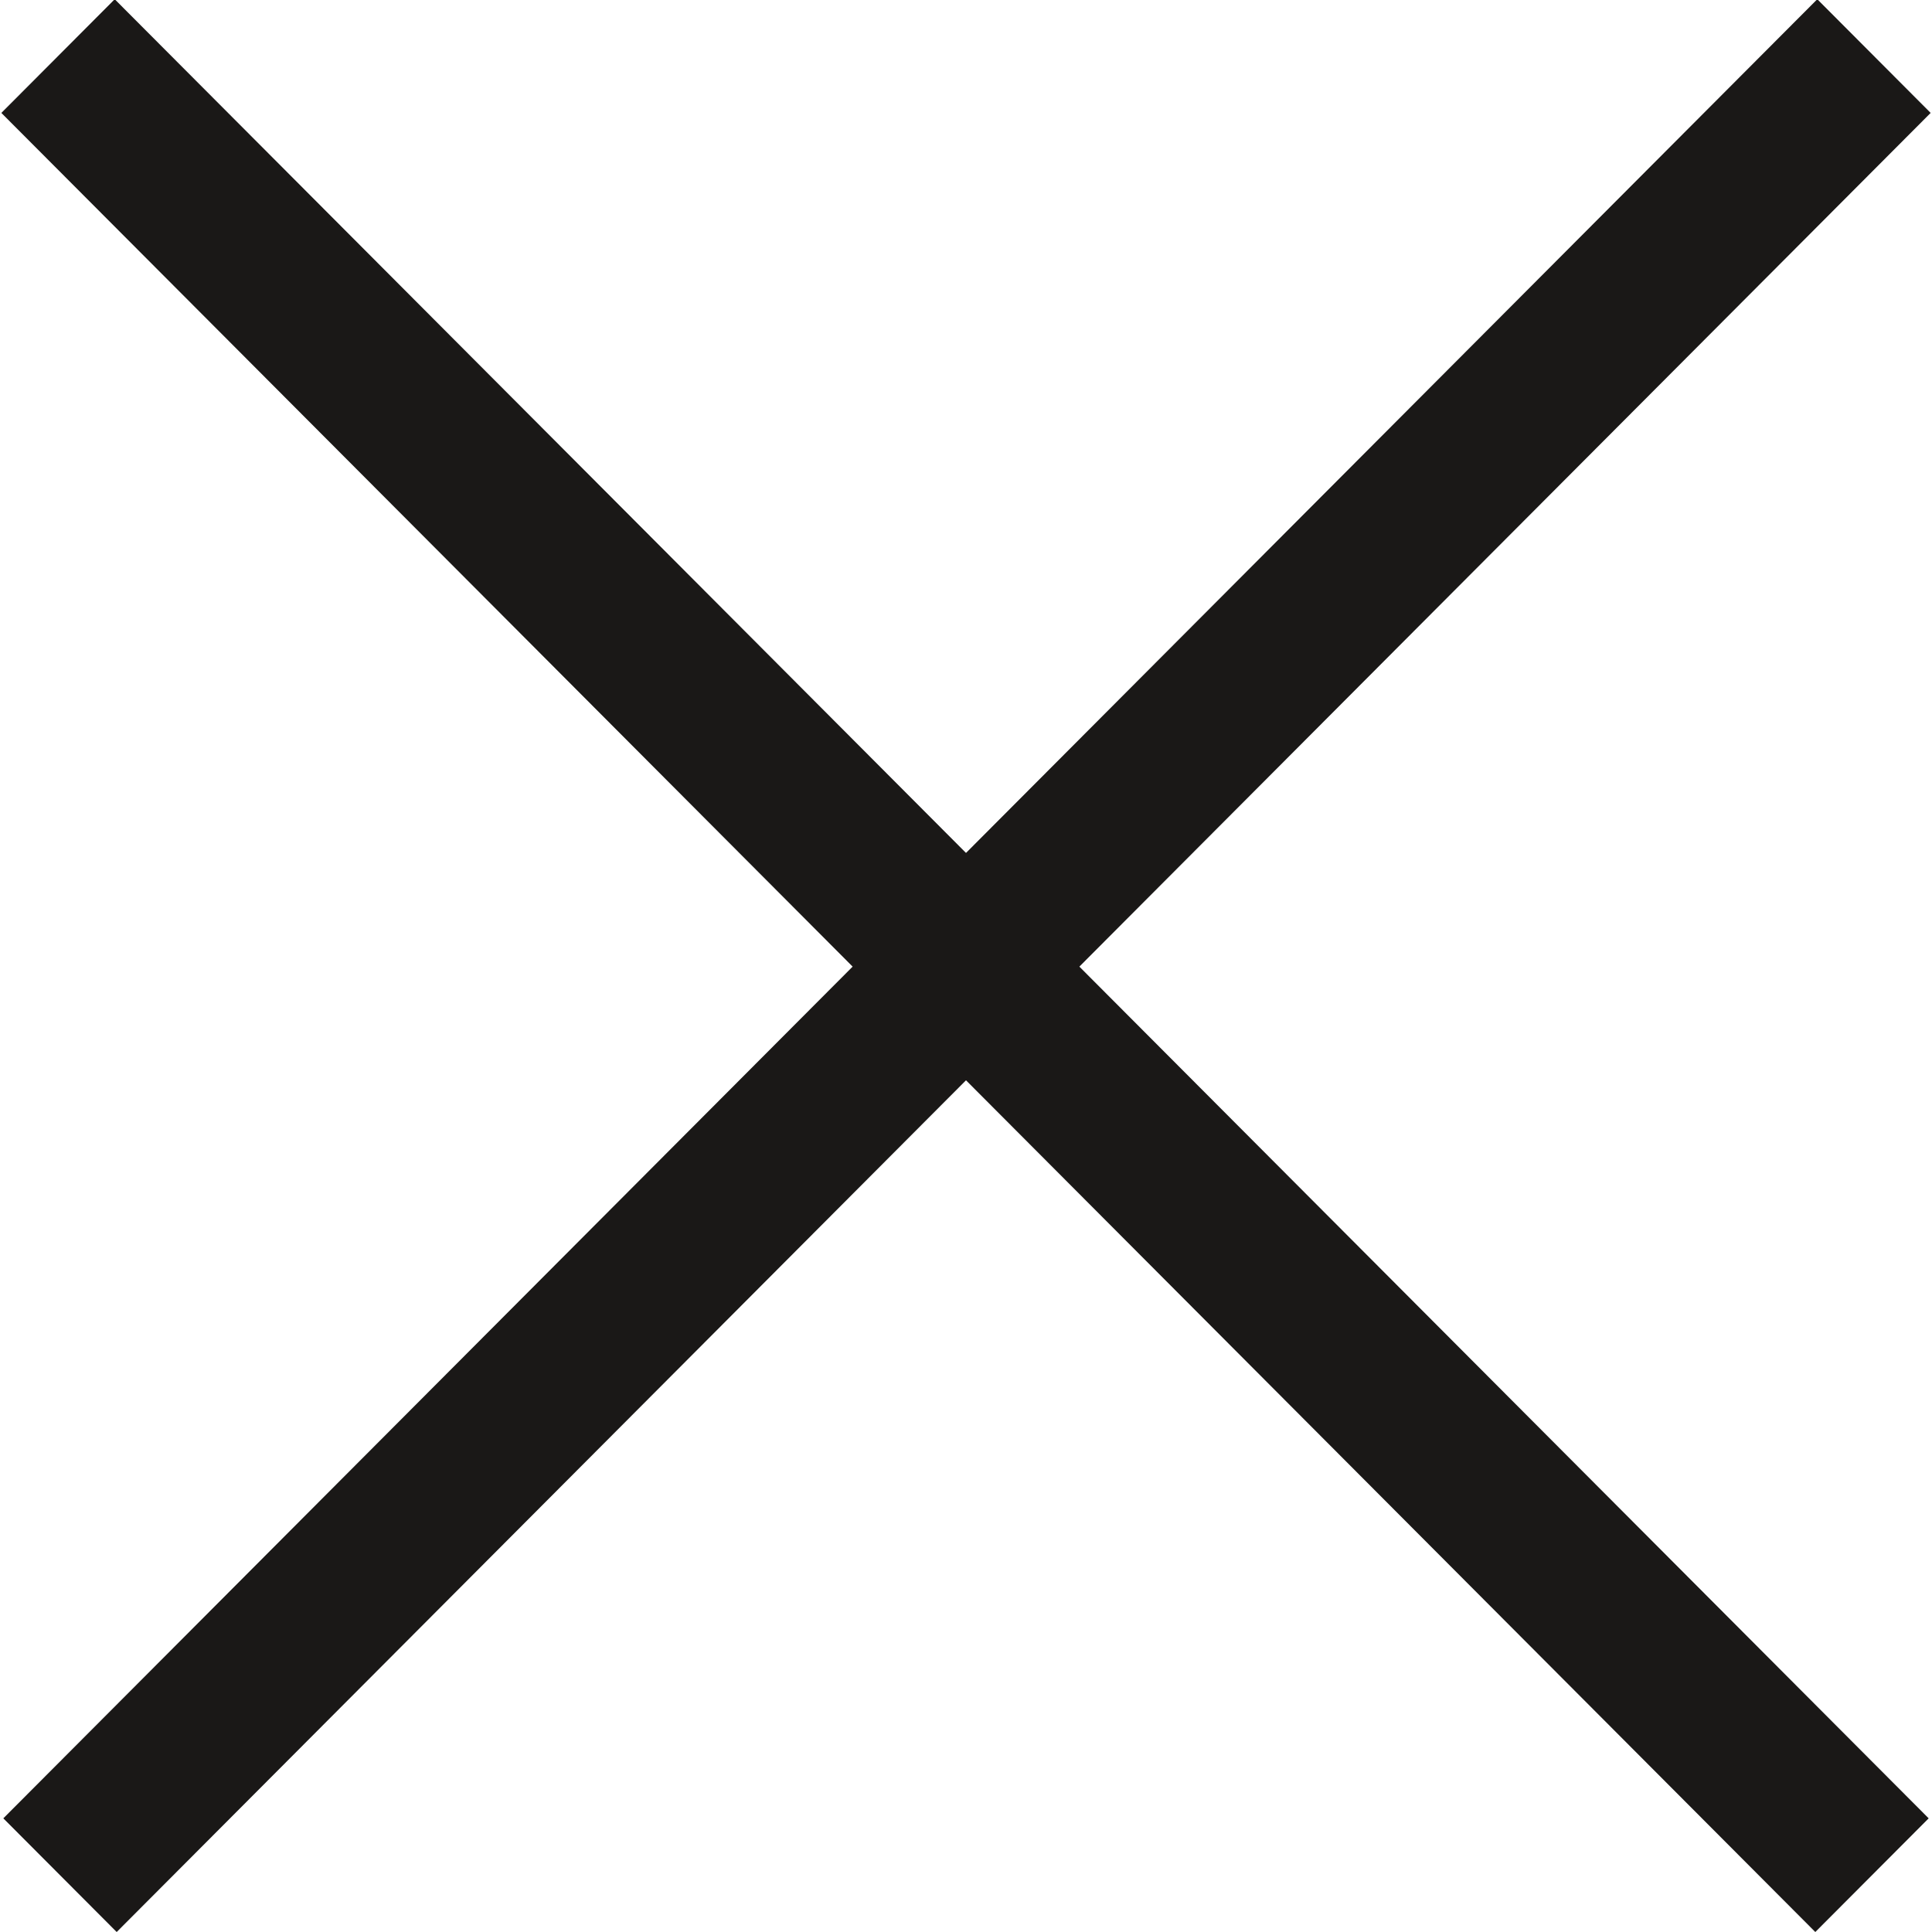
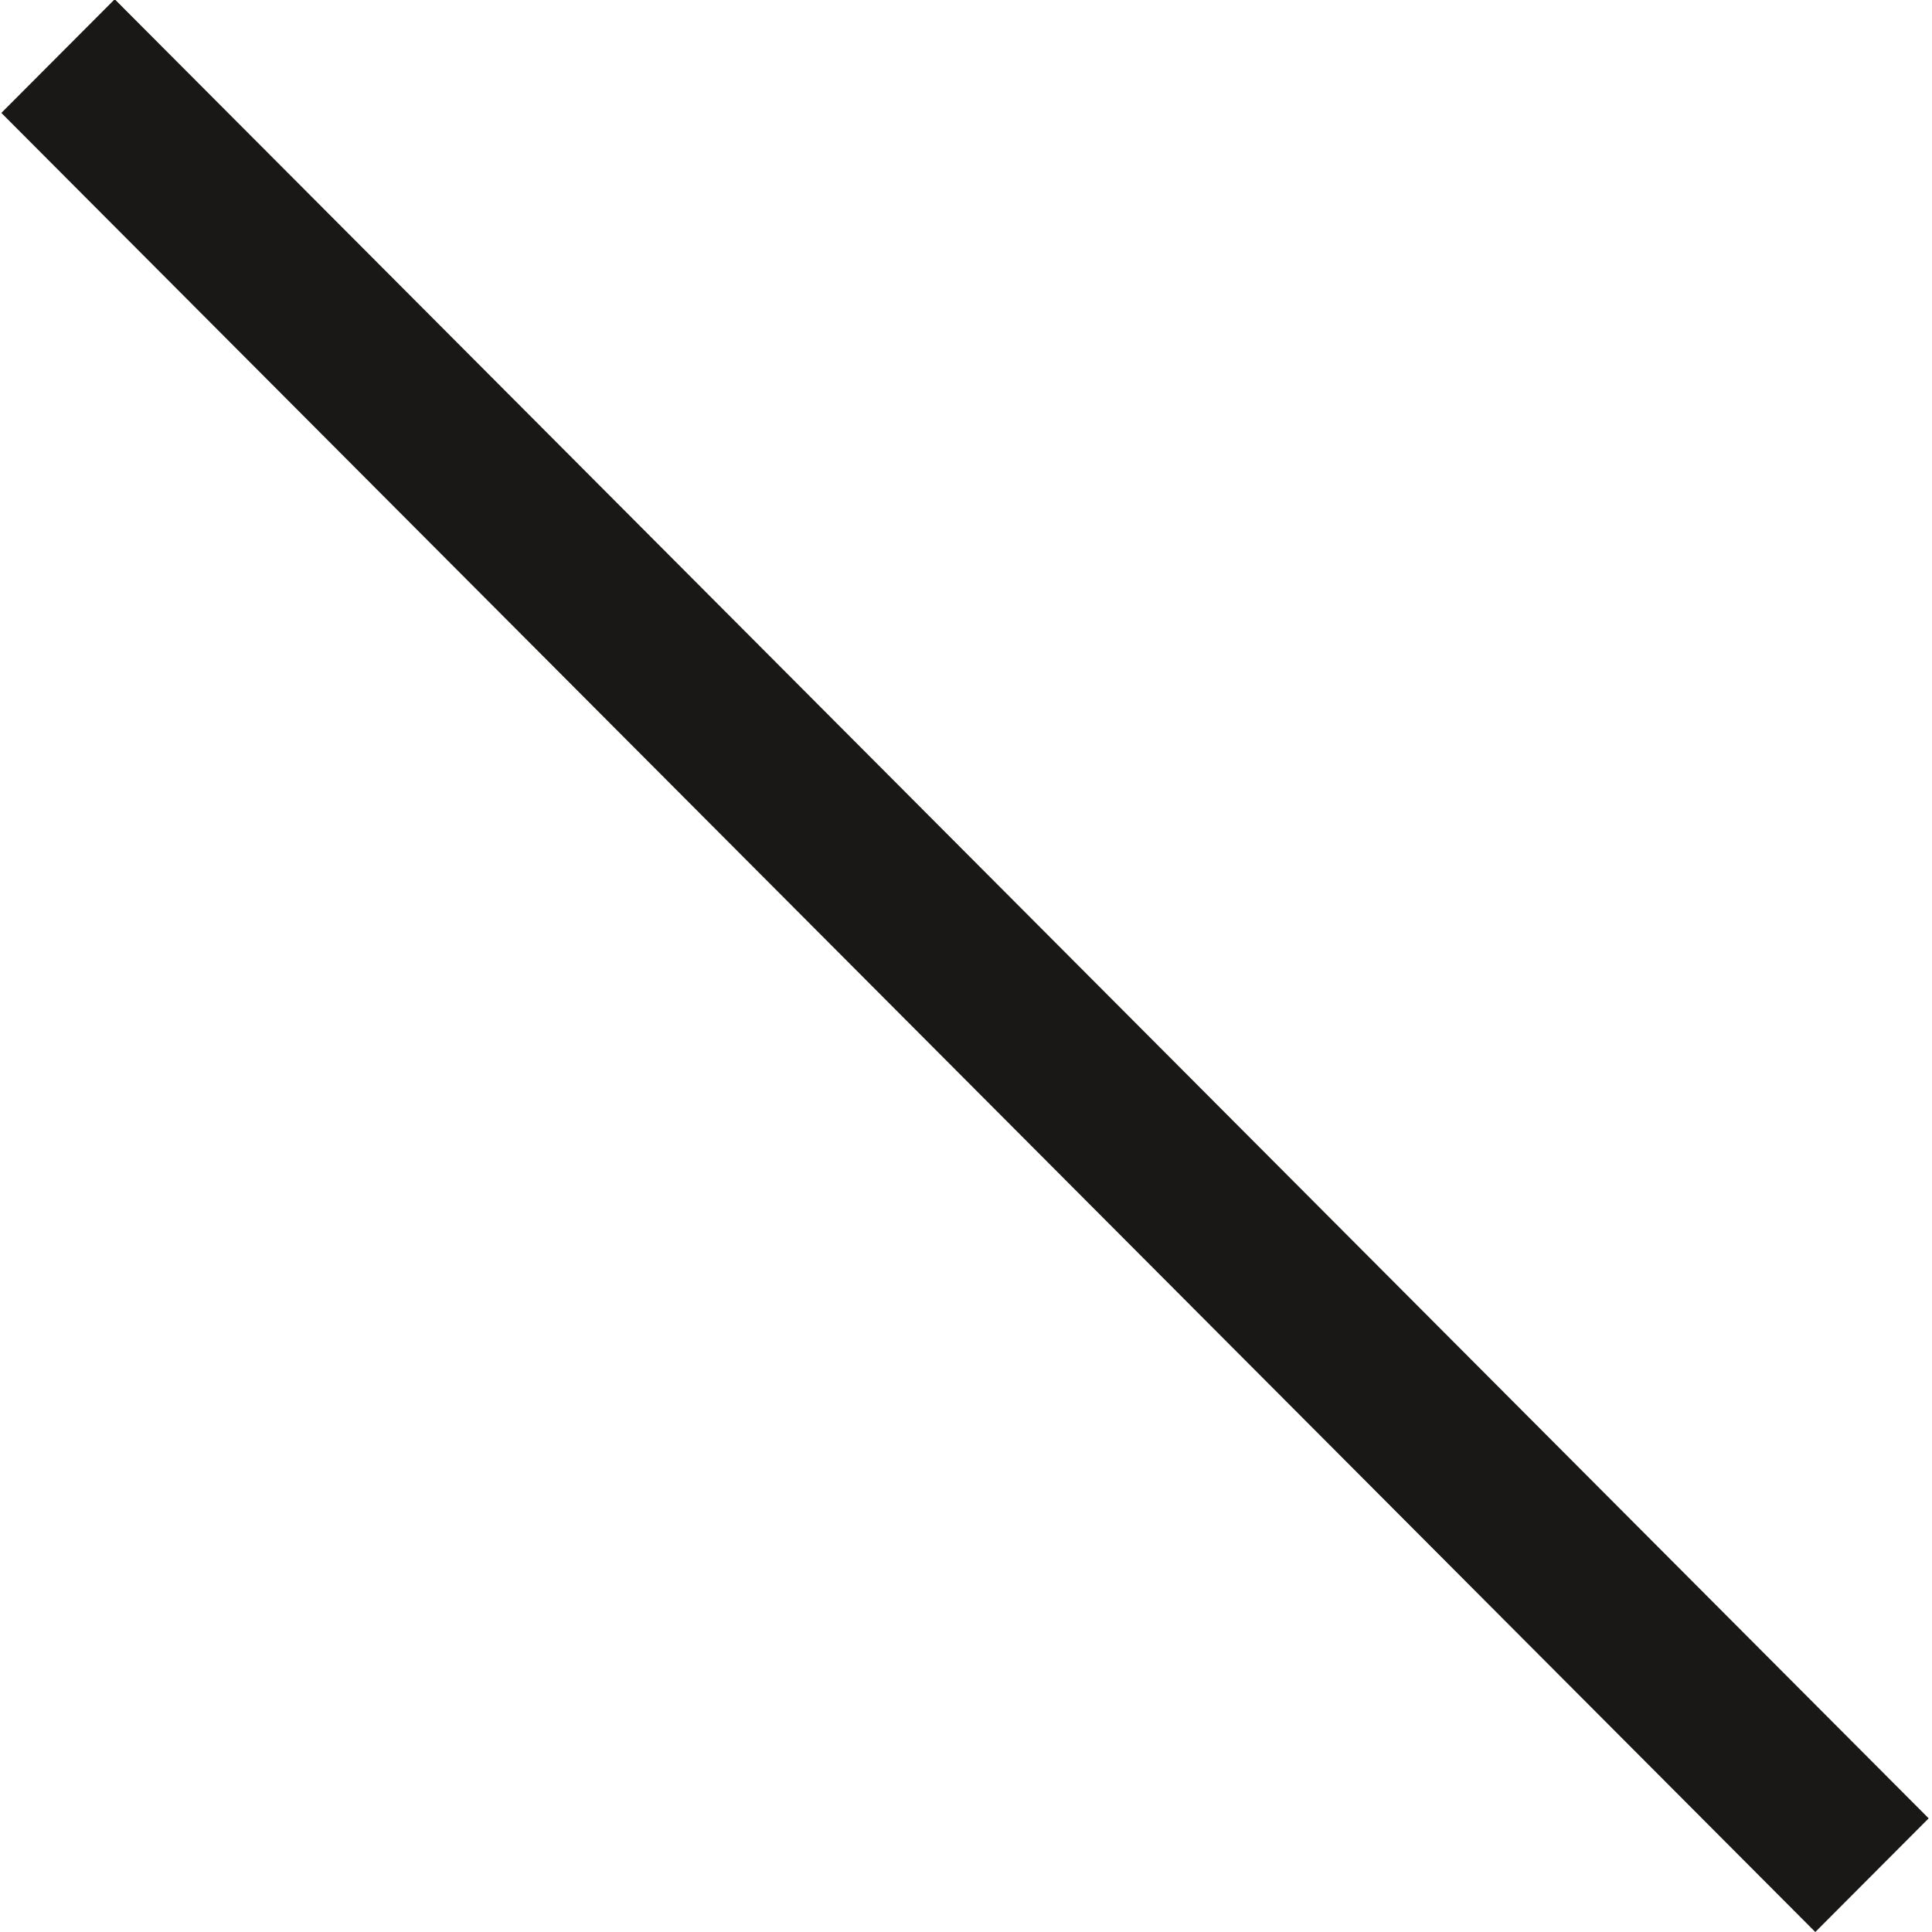
<svg xmlns="http://www.w3.org/2000/svg" width="18" height="18" viewBox="0 0 18 18" fill="none">
-   <rect width="23.938" height="1.496" transform="matrix(0.706 -0.708 0.706 0.708 0.031 16.941)" fill="#1A1817" />
  <rect width="23.938" height="1.496" transform="matrix(-0.706 -0.708 -0.706 0.708 17.969 16.941)" fill="#1A1817" />
</svg>